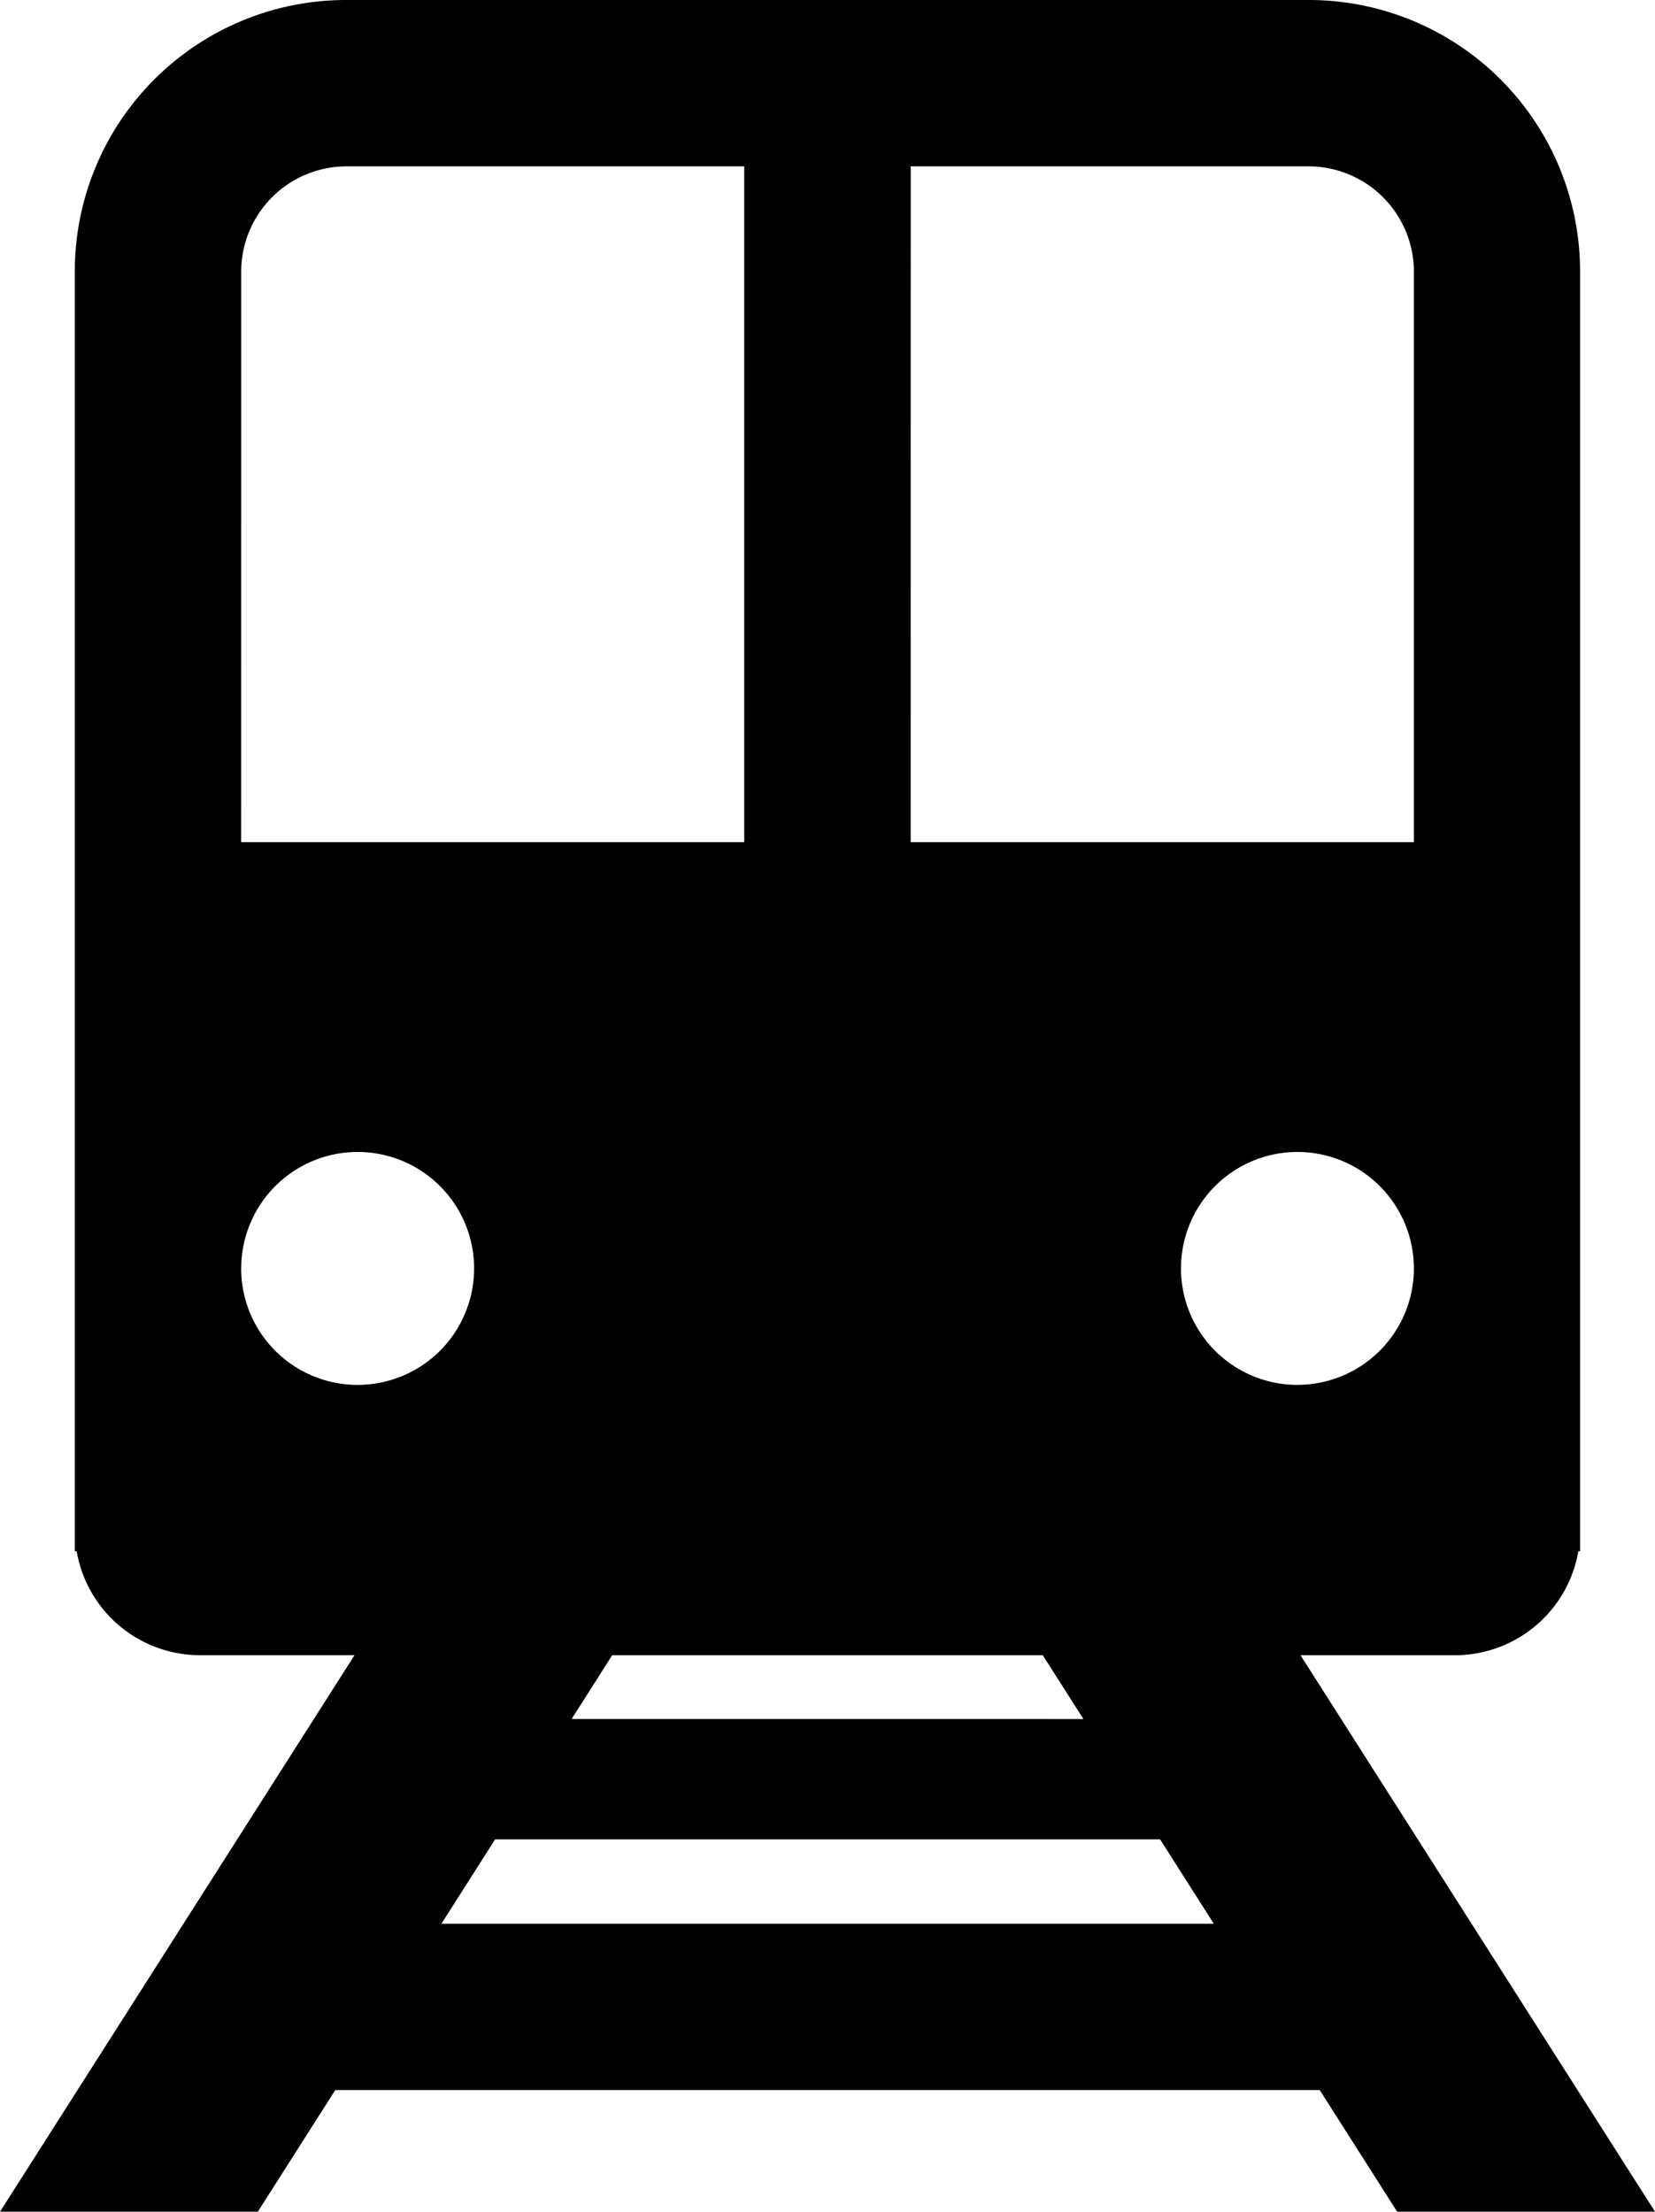
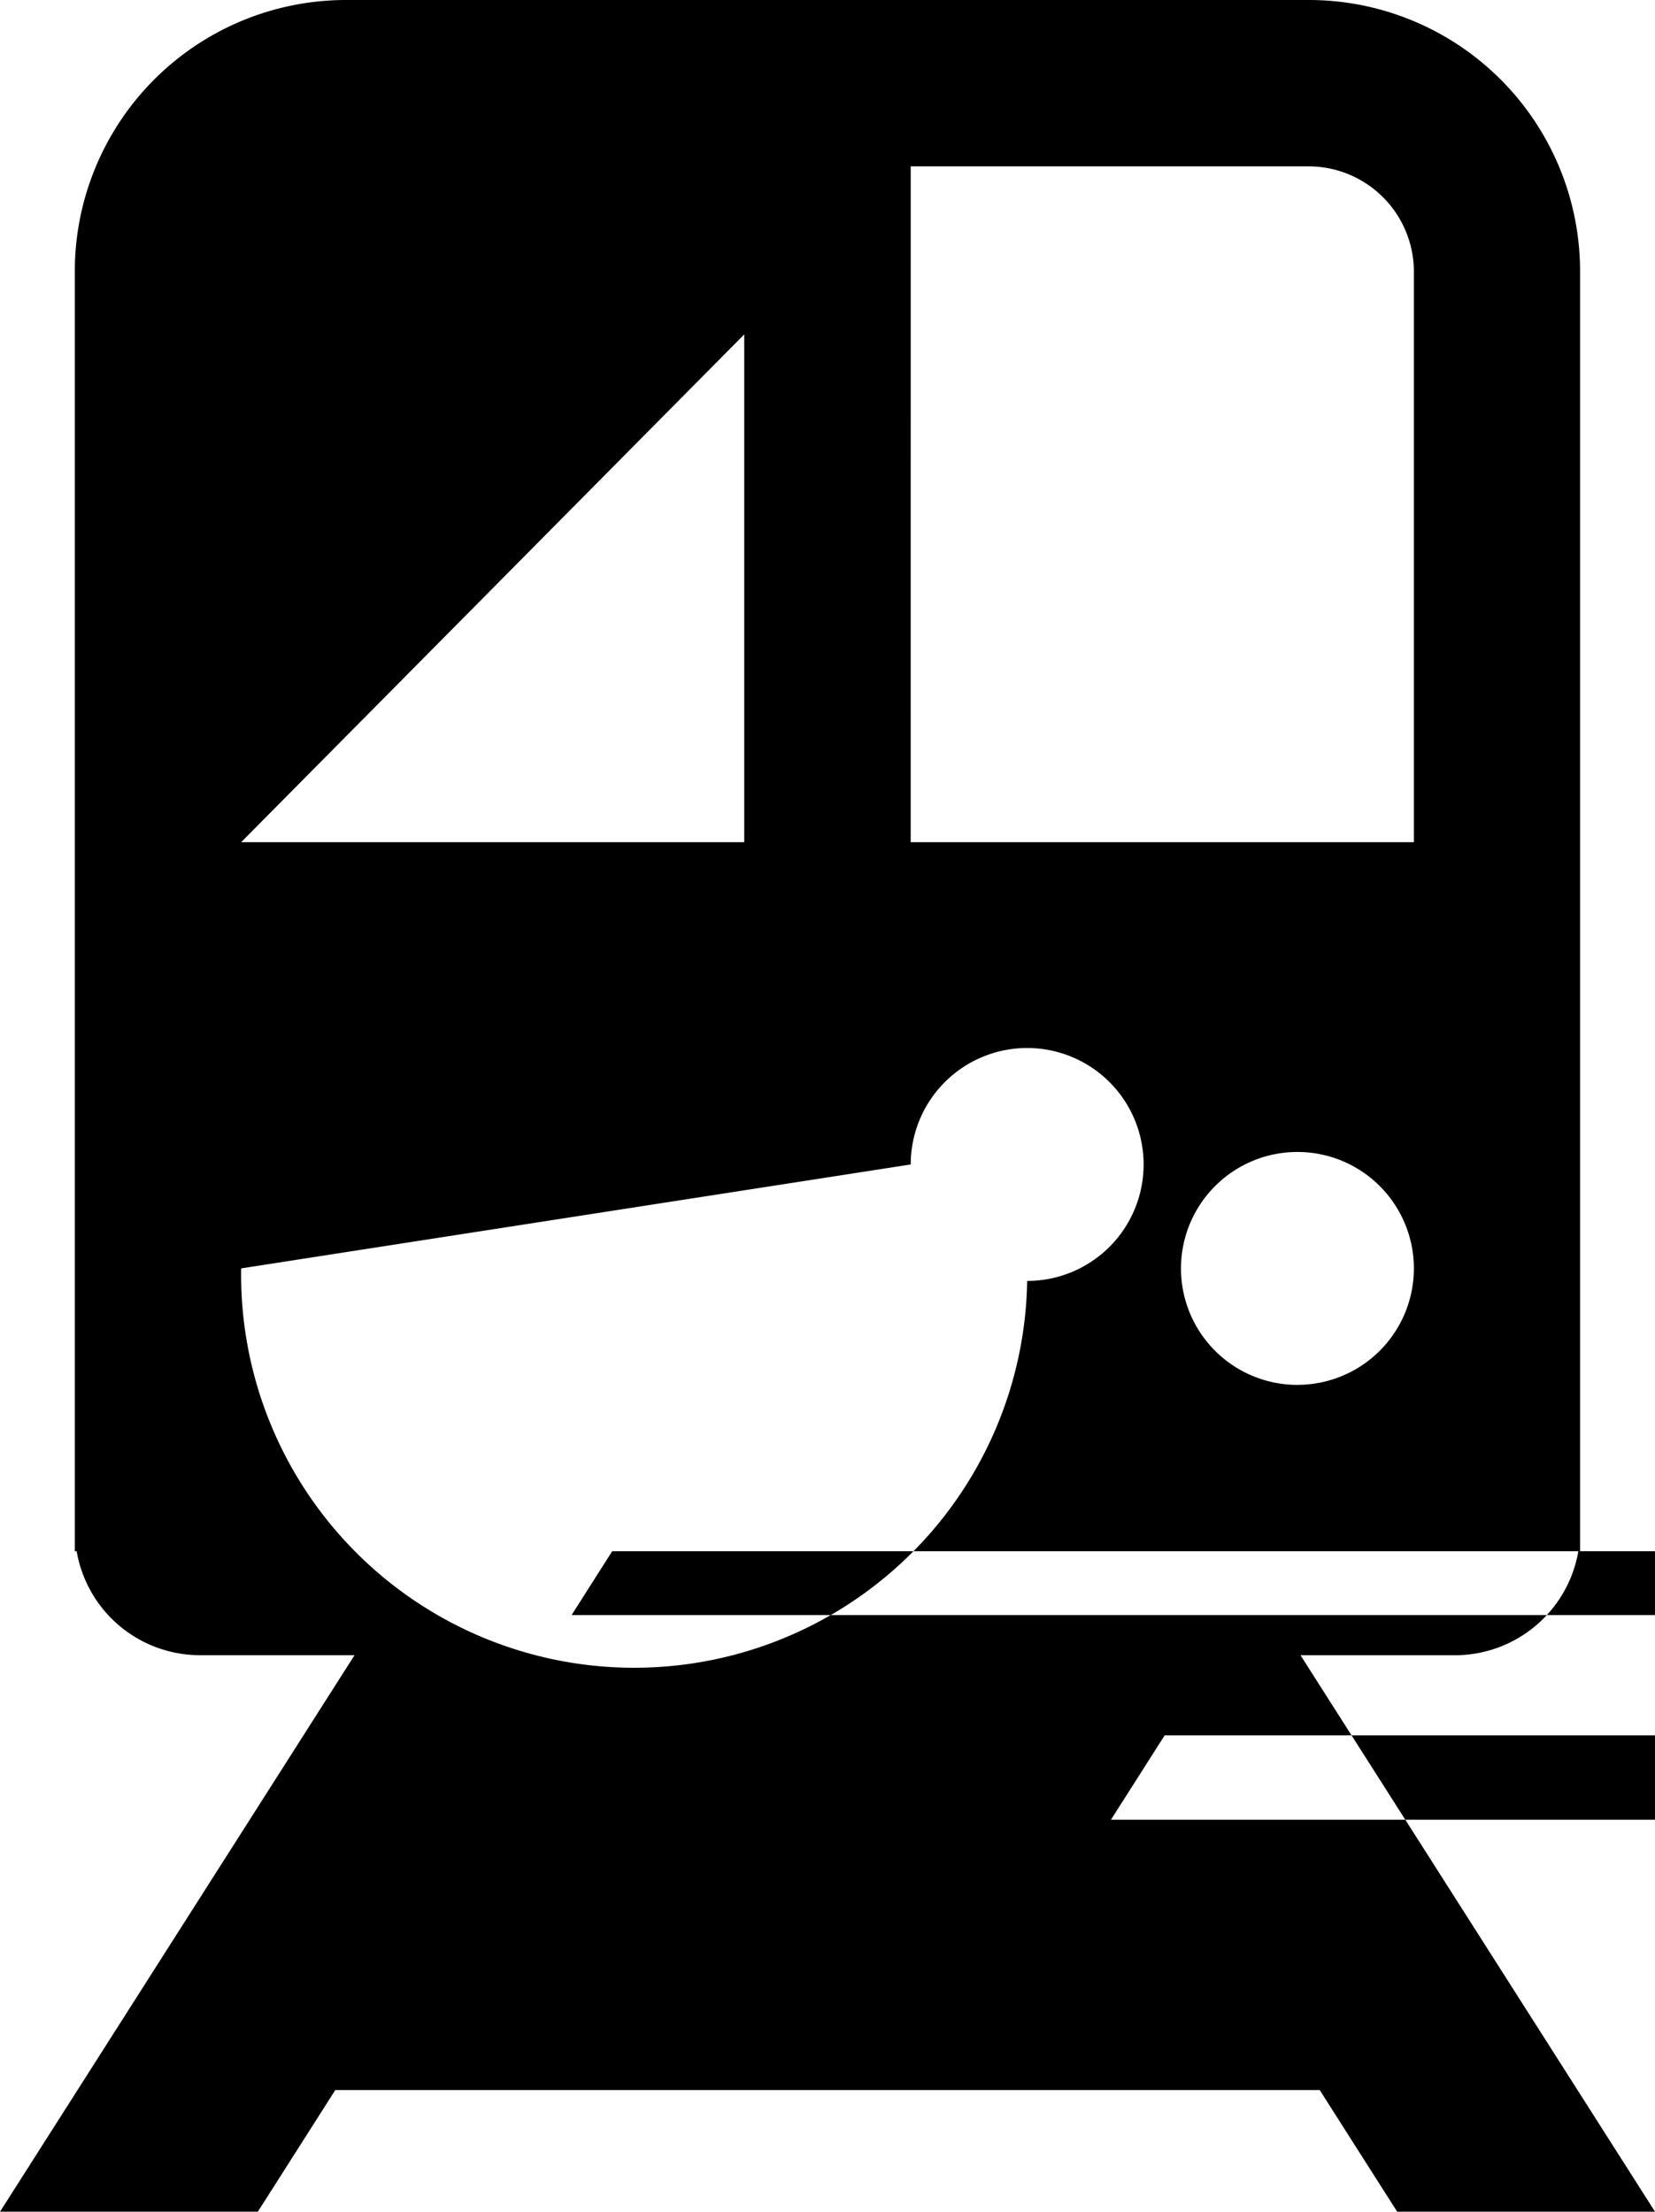
<svg xmlns="http://www.w3.org/2000/svg" width="40.263" height="53.8" viewBox="0 0 40.263 53.8">
-   <path id="パス_859" data-name="パス 859" d="M764.585,129.7h6.273l-8.625-13.537H766a3.047,3.047,0,0,0,2.992-2.529h.042V82.475a6.6,6.6,0,0,0-6.576-6.576H738.99a6.6,6.6,0,0,0-6.576,6.576v31.158h.045a3.045,3.045,0,0,0,2.992,2.529h3.768L730.594,129.7h6.272l1.885-2.96H762.7Zm-2.427-20.113a2.833,2.833,0,1,1,2.833-2.833A2.833,2.833,0,0,1,762.157,109.586Zm-9.408-29.641h9.712a2.564,2.564,0,0,1,2.529,2.529v13.91H752.749Zm-16.288,2.529a2.564,2.564,0,0,1,2.529-2.529H748.7V96.385H736.461Zm0,24.279a2.833,2.833,0,1,1,2.833,2.833A2.833,2.833,0,0,1,736.461,106.753Zm19.5,9.409.99,1.552H744.5l.987-1.552Zm-14.629,6.531,1.306-2.052h16.178l1.306,2.052Z" transform="translate(-730.594 -75.899)" />
+   <path id="パス_859" data-name="パス 859" d="M764.585,129.7h6.273l-8.625-13.537H766a3.047,3.047,0,0,0,2.992-2.529h.042V82.475a6.6,6.6,0,0,0-6.576-6.576H738.99a6.6,6.6,0,0,0-6.576,6.576v31.158h.045a3.045,3.045,0,0,0,2.992,2.529h3.768L730.594,129.7h6.272l1.885-2.96H762.7Zm-2.427-20.113a2.833,2.833,0,1,1,2.833-2.833A2.833,2.833,0,0,1,762.157,109.586Zm-9.408-29.641h9.712a2.564,2.564,0,0,1,2.529,2.529v13.91H752.749Za2.564,2.564,0,0,1,2.529-2.529H748.7V96.385H736.461Zm0,24.279a2.833,2.833,0,1,1,2.833,2.833A2.833,2.833,0,0,1,736.461,106.753Zm19.5,9.409.99,1.552H744.5l.987-1.552Zm-14.629,6.531,1.306-2.052h16.178l1.306,2.052Z" transform="translate(-730.594 -75.899)" />
</svg>